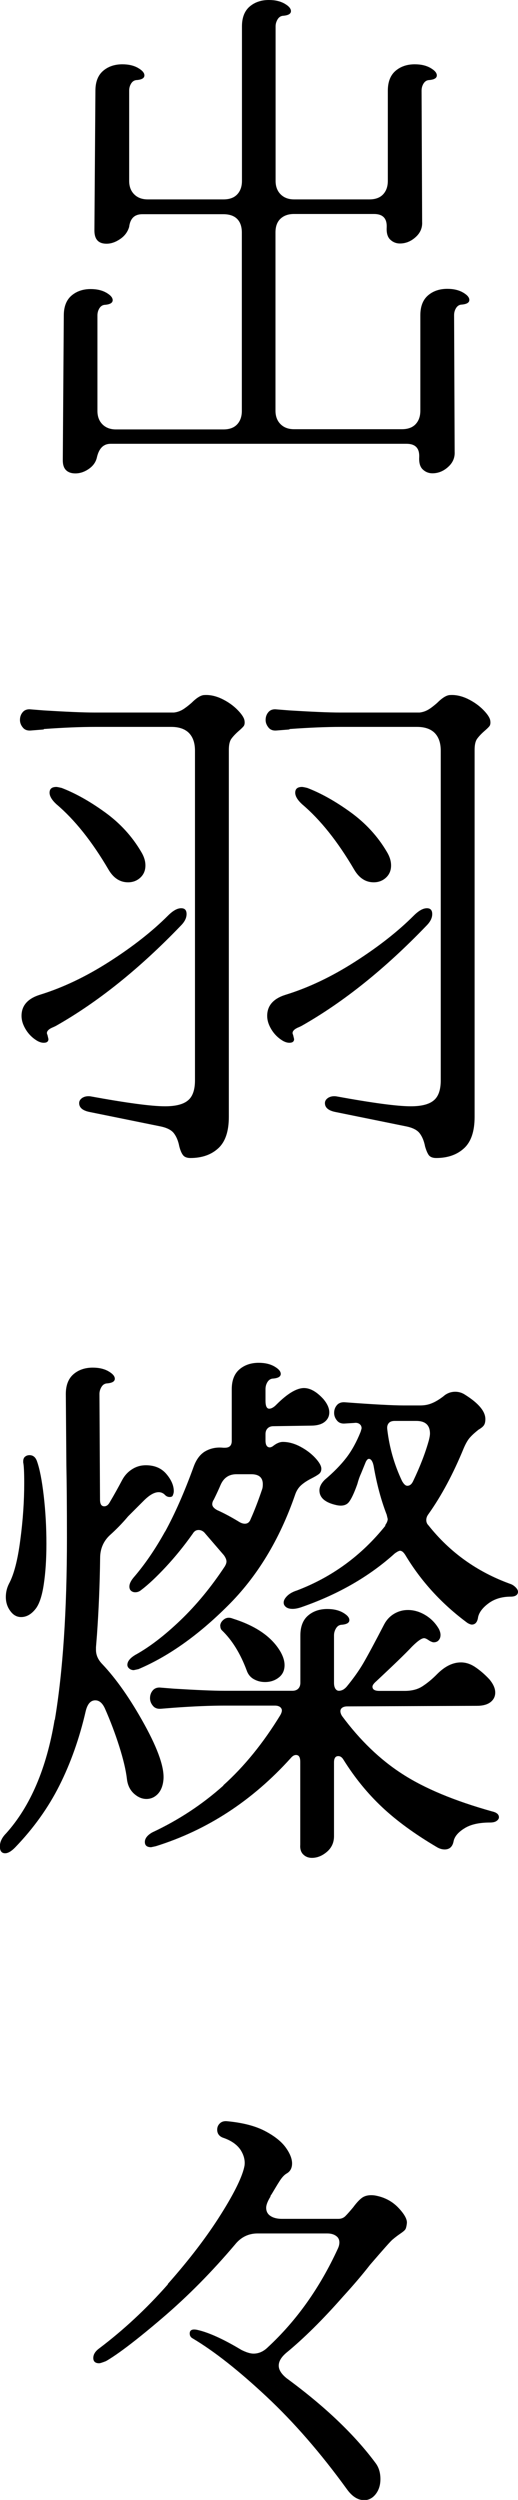
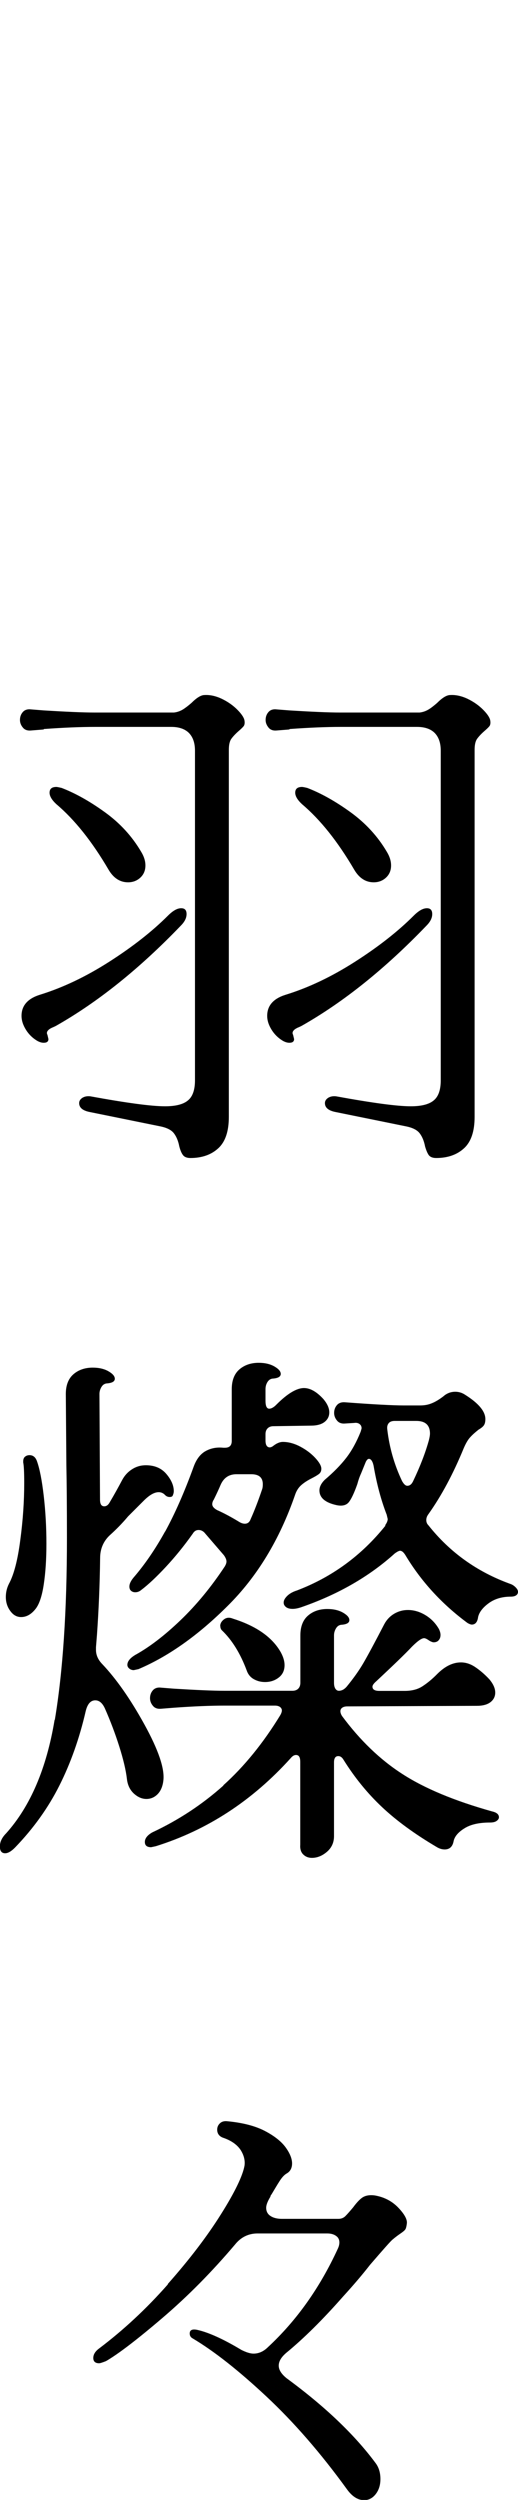
<svg xmlns="http://www.w3.org/2000/svg" id="_レイヤー_2" viewBox="0 0 46.2 222.79">
  <g id="_レイヤー_2-2">
    <g>
-       <path d="M5.69,28.11c0-.78,.23-1.37,.68-1.76,.45-.39,1.03-.59,1.71-.59,.56,0,1.03,.11,1.41,.33s.56,.44,.56,.66c0,.25-.25,.39-.75,.42-.19,.03-.34,.14-.45,.33-.11,.19-.16,.39-.16,.61v8.51c0,.5,.15,.9,.45,1.2,.3,.3,.7,.45,1.2,.45h9.59c.53,0,.94-.15,1.22-.45,.28-.3,.42-.7,.42-1.2v-15.89c0-.53-.14-.94-.42-1.22-.28-.28-.69-.42-1.22-.42h-7.24c-.69,0-1.08,.38-1.17,1.13-.13,.44-.39,.8-.8,1.08-.41,.28-.81,.42-1.22,.42-.72,0-1.08-.39-1.08-1.18l.09-12.46c0-.78,.23-1.37,.68-1.76s1.03-.59,1.72-.59c.56,0,1.03,.11,1.41,.33,.38,.22,.56,.44,.56,.66,0,.25-.25,.39-.75,.42-.19,.03-.34,.14-.45,.33-.11,.19-.16,.39-.16,.61v8.04c0,.5,.15,.9,.45,1.2,.3,.3,.7,.45,1.2,.45h6.77c.53,0,.94-.15,1.22-.45s.42-.7,.42-1.2V2.35c0-.78,.23-1.37,.68-1.76,.45-.39,1.03-.59,1.72-.59,.56,0,1.03,.11,1.41,.33s.56,.44,.56,.66c0,.25-.25,.39-.75,.42-.19,.03-.34,.14-.45,.33-.11,.19-.17,.39-.17,.61v13.77c0,.5,.15,.9,.45,1.2s.7,.45,1.2,.45h6.72c.53,0,.94-.15,1.22-.45,.28-.3,.42-.7,.42-1.2V8.08c0-.78,.23-1.37,.68-1.76s1.03-.59,1.72-.59c.56,0,1.03,.11,1.41,.33,.38,.22,.56,.44,.56,.66,0,.25-.25,.39-.75,.42-.19,.03-.34,.14-.45,.33-.11,.19-.16,.39-.16,.61l.05,11.7c.03,.53-.17,.99-.59,1.36-.42,.38-.89,.56-1.39,.56-.34,0-.63-.12-.87-.35-.24-.23-.34-.6-.31-1.1,.03-.78-.34-1.18-1.13-1.18h-7.14c-.5,0-.9,.14-1.2,.42-.3,.28-.45,.69-.45,1.22v15.89c0,.5,.15,.9,.45,1.2,.3,.3,.7,.45,1.2,.45h9.63c.53,0,.94-.15,1.22-.45,.28-.3,.42-.7,.42-1.2v-8.51c0-.78,.23-1.37,.68-1.76,.45-.39,1.03-.59,1.72-.59,.56,0,1.03,.11,1.41,.33s.56,.44,.56,.66c0,.25-.25,.39-.75,.42-.19,.03-.34,.14-.45,.33-.11,.19-.16,.39-.16,.61l.05,12.17c.03,.53-.17,.99-.59,1.36-.42,.38-.89,.56-1.39,.56-.34,0-.63-.12-.87-.35-.24-.23-.34-.6-.31-1.1,.03-.78-.34-1.18-1.13-1.18H9.87c-.63,0-1.03,.39-1.22,1.18-.09,.44-.34,.79-.73,1.06-.39,.27-.79,.4-1.2,.4-.35,0-.62-.09-.82-.28-.2-.19-.3-.49-.3-.89l.09-12.92Z" />
      <path d="M3.9,65.01l-1.13,.09c-.31,.03-.56-.05-.73-.26-.17-.2-.26-.43-.26-.68,0-.28,.09-.52,.26-.71,.17-.19,.42-.27,.73-.23l1.13,.09c1.97,.12,3.49,.19,4.56,.19h7.05c.28-.03,.54-.12,.78-.26,.23-.14,.49-.34,.78-.59,.47-.47,.86-.71,1.17-.71,.5-.03,1.03,.09,1.57,.35,.55,.27,1.01,.6,1.39,.99,.38,.39,.58,.71,.61,.96,.03,.22,0,.38-.09,.49-.09,.11-.25,.26-.47,.45-.28,.25-.49,.48-.63,.68-.14,.21-.21,.53-.21,.96v32.71c0,1.29-.31,2.22-.94,2.8-.63,.58-1.46,.87-2.49,.87-.31,0-.53-.09-.66-.26-.13-.17-.24-.43-.33-.78-.09-.47-.25-.86-.47-1.15-.22-.3-.63-.51-1.22-.63l-6.25-1.27c-.66-.12-.99-.39-.99-.8,0-.19,.09-.34,.28-.47,.19-.12,.42-.17,.71-.14,3.23,.59,5.45,.89,6.67,.89,.94,0,1.62-.17,2.04-.52,.42-.34,.63-.94,.63-1.79v-29.38c0-.69-.18-1.21-.54-1.58-.36-.36-.89-.54-1.57-.54h-6.82c-1.25,0-2.77,.06-4.56,.19Zm12.27,15.93c.31,0,.47,.17,.47,.52s-.17,.69-.52,1.04c-3.67,3.82-7.38,6.8-11.14,8.93-.06,.03-.18,.09-.35,.16-.17,.08-.3,.17-.38,.28-.08,.11-.09,.23-.02,.35l.09,.38c0,.22-.14,.33-.42,.33-.19,0-.39-.06-.61-.19-.41-.25-.74-.58-.99-.99-.25-.41-.38-.81-.38-1.22,0-.91,.55-1.54,1.64-1.88,2.04-.63,4.1-1.61,6.18-2.94,2.08-1.33,3.83-2.7,5.24-4.11,.44-.44,.83-.66,1.17-.66Zm-11.75-10.29c0-.35,.2-.52,.61-.52,.06,0,.22,.03,.47,.09,1.22,.47,2.51,1.19,3.85,2.16,1.35,.97,2.43,2.15,3.24,3.53,.25,.41,.38,.81,.38,1.22,0,.44-.15,.8-.45,1.08s-.67,.42-1.1,.42c-.72,0-1.3-.38-1.74-1.13-1.47-2.51-3.02-4.45-4.65-5.83-.41-.38-.61-.72-.61-1.03Zm21.39-5.64l-1.13,.09c-.31,.03-.56-.05-.73-.26s-.26-.43-.26-.68c0-.28,.09-.52,.26-.71s.42-.27,.73-.23l1.13,.09c1.97,.12,3.49,.19,4.56,.19h7.05c.28-.03,.54-.12,.78-.26,.24-.14,.49-.34,.78-.59,.47-.47,.86-.71,1.18-.71,.5-.03,1.03,.09,1.57,.35,.55,.27,1.01,.6,1.39,.99,.38,.39,.58,.71,.61,.96,.03,.22,0,.38-.09,.49s-.25,.26-.47,.45c-.28,.25-.49,.48-.63,.68-.14,.21-.21,.53-.21,.96v32.71c0,1.29-.31,2.22-.94,2.8-.63,.58-1.46,.87-2.49,.87-.31,0-.53-.09-.66-.26-.12-.17-.23-.43-.33-.78-.09-.47-.25-.86-.47-1.15-.22-.3-.63-.51-1.22-.63l-6.25-1.27c-.66-.12-.99-.39-.99-.8,0-.19,.09-.34,.28-.47,.19-.12,.42-.17,.71-.14,3.23,.59,5.45,.89,6.67,.89,.94,0,1.62-.17,2.04-.52,.42-.34,.63-.94,.63-1.79v-29.38c0-.69-.18-1.21-.54-1.58-.36-.36-.89-.54-1.57-.54h-6.82c-1.25,0-2.77,.06-4.56,.19Zm12.27,15.93c.31,0,.47,.17,.47,.52s-.17,.69-.52,1.04c-3.67,3.82-7.38,6.8-11.14,8.93-.06,.03-.18,.09-.35,.16-.17,.08-.3,.17-.38,.28-.08,.11-.09,.23-.02,.35l.09,.38c0,.22-.14,.33-.42,.33-.19,0-.39-.06-.61-.19-.41-.25-.74-.58-.99-.99-.25-.41-.38-.81-.38-1.22,0-.91,.55-1.54,1.65-1.88,2.04-.63,4.1-1.61,6.18-2.94s3.83-2.7,5.24-4.11c.44-.44,.83-.66,1.17-.66Zm-11.75-10.29c0-.35,.2-.52,.61-.52,.06,0,.22,.03,.47,.09,1.22,.47,2.51,1.19,3.85,2.16s2.43,2.15,3.24,3.53c.25,.41,.38,.81,.38,1.22,0,.44-.15,.8-.45,1.08s-.67,.42-1.1,.42c-.72,0-1.3-.38-1.74-1.13-1.47-2.51-3.02-4.45-4.65-5.83-.41-.38-.61-.72-.61-1.03Z" />
      <path d="M4.89,153.27c.72-4.32,1.08-9.73,1.08-16.21,0-2.85-.02-5-.05-6.44l-.05-6.39c0-.78,.23-1.37,.68-1.76,.45-.39,1.03-.59,1.72-.59,.56,0,1.03,.11,1.41,.33s.56,.44,.56,.66c0,.25-.25,.39-.75,.42-.19,.03-.34,.14-.45,.33-.11,.19-.17,.39-.17,.61l.05,9.4c0,.41,.12,.61,.38,.61,.19,0,.34-.11,.47-.33,.41-.69,.78-1.36,1.13-2.02,.22-.41,.52-.73,.89-.96,.38-.24,.78-.35,1.22-.35,.78,0,1.39,.26,1.83,.78,.44,.52,.66,1.03,.66,1.53,0,.12-.03,.25-.09,.38-.03,.09-.12,.14-.28,.14s-.3-.06-.42-.19c-.16-.16-.34-.24-.56-.24-.38,0-.82,.25-1.32,.75l-1.41,1.41c-.5,.6-1.05,1.16-1.64,1.69-.56,.53-.85,1.21-.85,2.02-.03,2.41-.13,4.69-.28,6.82l-.09,1.13v.23c0,.47,.19,.89,.56,1.27,1.25,1.32,2.51,3.11,3.76,5.38s1.82,3.94,1.69,5c-.06,.53-.24,.94-.52,1.22-.28,.28-.61,.42-.99,.42-.41,0-.78-.17-1.13-.49-.35-.33-.55-.76-.61-1.29-.09-.78-.32-1.75-.68-2.89-.36-1.14-.79-2.28-1.29-3.41-.22-.47-.5-.71-.85-.71-.41,0-.69,.31-.85,.94-.56,2.44-1.35,4.66-2.35,6.65-1,1.99-2.32,3.83-3.95,5.52-.34,.35-.64,.52-.89,.52-.31,0-.47-.2-.47-.61s.19-.8,.56-1.17c2.16-2.41,3.6-5.78,4.32-10.11Zm-3.08-16.03c.24-1.79,.35-3.48,.35-5.08,0-.94-.03-1.55-.09-1.83v-.09c0-.19,.05-.33,.16-.42s.24-.14,.4-.14c.31,0,.53,.17,.66,.52,.25,.69,.45,1.72,.61,3.1,.16,1.38,.24,2.8,.24,4.28,0,1.38-.08,2.59-.24,3.64-.16,1.05-.41,1.78-.75,2.19-.38,.47-.8,.7-1.27,.7-.38,0-.7-.18-.96-.54-.27-.36-.4-.78-.4-1.25,0-.41,.09-.8,.28-1.18,.44-.81,.78-2.11,1.01-3.9Zm12.92-.75c.86-1.57,1.72-3.51,2.56-5.83,.25-.66,.61-1.11,1.08-1.36,.47-.25,.99-.34,1.55-.28h.14c.41,0,.61-.2,.61-.61v-4.61c0-.78,.23-1.37,.68-1.76,.45-.39,1.03-.59,1.72-.59,.56,0,1.03,.11,1.41,.33,.38,.22,.56,.44,.56,.66,0,.25-.25,.39-.75,.42-.19,.03-.34,.14-.45,.33-.11,.19-.16,.39-.16,.61v1.03c0,.47,.11,.71,.33,.71,.19,0,.41-.12,.66-.38,.97-.97,1.79-1.46,2.44-1.46,.56,0,1.14,.33,1.74,.99,.34,.41,.52,.8,.52,1.18,0,.34-.14,.63-.42,.85s-.69,.33-1.22,.33l-3.34,.05c-.22,0-.39,.06-.52,.19s-.19,.3-.19,.52v.56c0,.28,.06,.47,.19,.56s.28,.08,.47-.05c.31-.25,.61-.38,.89-.38,.5,0,1.02,.14,1.55,.42,.53,.28,.98,.62,1.34,1.01,.36,.39,.54,.71,.54,.96,0,.19-.06,.34-.19,.45-.13,.11-.35,.24-.66,.4-.38,.19-.69,.39-.94,.61-.25,.22-.44,.52-.56,.89-1.38,3.98-3.38,7.28-6.02,9.89-2.63,2.62-5.28,4.49-7.94,5.62l-.42,.09c-.16,0-.29-.05-.4-.14-.11-.09-.17-.2-.17-.33,0-.31,.24-.61,.71-.89,1.25-.69,2.59-1.71,4.02-3.08s2.75-2.97,3.97-4.82c.09-.16,.14-.3,.14-.42,0-.16-.08-.35-.23-.56l-1.74-2.02c-.16-.16-.33-.23-.52-.23-.22,0-.39,.11-.52,.33-.78,1.1-1.58,2.08-2.4,2.96-.82,.88-1.55,1.57-2.21,2.07-.16,.13-.33,.19-.52,.19-.16,0-.28-.05-.38-.14s-.14-.22-.14-.38c0-.22,.12-.49,.38-.8,1-1.16,1.93-2.52,2.8-4.09Zm5.19,22.61c1.88-1.69,3.57-3.78,5.08-6.25,.09-.16,.14-.3,.14-.42s-.06-.23-.17-.31c-.11-.08-.26-.12-.45-.12h-4.46c-1.25,0-2.77,.06-4.56,.19l-1.13,.09c-.31,.03-.56-.05-.73-.26-.17-.2-.26-.43-.26-.68,0-.28,.09-.52,.26-.71,.17-.19,.42-.27,.73-.23l1.13,.09c1.97,.12,3.49,.19,4.56,.19h6.02c.22,0,.39-.06,.52-.19,.12-.12,.19-.3,.19-.52v-4.23c0-.78,.23-1.37,.68-1.76,.45-.39,1.03-.59,1.72-.59,.56,0,1.03,.11,1.41,.33s.56,.44,.56,.66c0,.25-.25,.39-.75,.42-.19,.03-.34,.14-.45,.33-.11,.19-.17,.39-.17,.61v4.23c0,.22,.04,.39,.12,.52,.08,.12,.18,.19,.31,.19,.25,0,.49-.12,.71-.38,.59-.72,1.09-1.42,1.48-2.09,.39-.67,1.01-1.82,1.86-3.46,.22-.41,.52-.72,.89-.94,.38-.22,.78-.33,1.22-.33,.53,0,1.05,.15,1.55,.45,.5,.3,.91,.71,1.22,1.25,.09,.19,.14,.36,.14,.52,0,.19-.05,.34-.16,.47-.11,.13-.26,.19-.45,.19-.09,0-.22-.05-.38-.14-.22-.16-.38-.23-.47-.23-.22,0-.58,.25-1.08,.75-.59,.63-1.66,1.66-3.2,3.1-.22,.19-.33,.35-.33,.47,0,.25,.2,.38,.61,.38h2.26c.63,0,1.15-.13,1.57-.4s.87-.63,1.34-1.11c.69-.69,1.39-1.03,2.11-1.03,.41,0,.81,.12,1.22,.38,.47,.31,.91,.69,1.32,1.13,.34,.41,.52,.8,.52,1.18,0,.34-.14,.63-.42,.85-.28,.22-.69,.33-1.22,.33l-11.56,.05c-.19,0-.34,.04-.45,.12-.11,.08-.16,.18-.16,.31s.05,.27,.14,.42c1.6,2.16,3.39,3.89,5.38,5.17,1.99,1.29,4.66,2.4,8.01,3.34,.41,.09,.61,.27,.61,.52,0,.12-.07,.23-.21,.33s-.34,.14-.59,.14c-.97,0-1.73,.17-2.28,.52-.55,.34-.87,.72-.96,1.13-.09,.5-.36,.75-.8,.75-.25,0-.5-.08-.75-.24-1.91-1.13-3.52-2.3-4.82-3.52-1.3-1.22-2.45-2.63-3.45-4.23-.13-.22-.28-.33-.47-.33-.25,0-.38,.19-.38,.56v6.58c0,.56-.21,1.03-.63,1.39-.42,.36-.87,.54-1.34,.54-.31,0-.57-.1-.78-.31-.2-.2-.29-.49-.26-.87v-7.38c0-.41-.12-.61-.38-.61-.16,0-.31,.09-.47,.28-3.42,3.79-7.43,6.41-12.03,7.85l-.42,.09c-.38,0-.56-.16-.56-.47s.22-.6,.66-.85c2.35-1.1,4.46-2.49,6.35-4.18Zm-.99-25.05c0,.19,.14,.36,.42,.52,.63,.28,1.3,.64,2.02,1.08,.16,.09,.31,.14,.47,.14,.25,0,.42-.14,.52-.42,.31-.69,.66-1.58,1.03-2.68,.03-.09,.05-.23,.05-.42,0-.59-.34-.89-1.03-.89h-1.32c-.66,0-1.13,.31-1.41,.94-.13,.31-.33,.75-.61,1.32-.09,.13-.14,.27-.14,.42Zm.71,10.86c0-.22,.11-.42,.33-.59,.22-.17,.49-.2,.8-.07,2.1,.66,3.52,1.66,4.28,3.01,.22,.41,.33,.78,.33,1.13,0,.47-.17,.84-.52,1.11s-.75,.4-1.22,.4c-.38,0-.71-.09-1.01-.26-.3-.17-.51-.43-.63-.78-.56-1.5-1.3-2.7-2.21-3.57-.09-.09-.14-.22-.14-.38Zm14.71-8.98c.16-.22,.23-.41,.23-.56l-.09-.38c-.5-1.29-.89-2.74-1.17-4.37-.09-.41-.24-.61-.42-.61-.09,0-.19,.09-.28,.28l-.42,1.03c-.13,.28-.24,.6-.33,.94-.28,.79-.53,1.32-.75,1.6-.22,.28-.58,.38-1.08,.28-1.03-.22-1.55-.66-1.55-1.32,0-.31,.16-.63,.47-.94,.78-.66,1.43-1.32,1.93-1.97s.92-1.43,1.27-2.3c.06-.19,.09-.3,.09-.33,0-.16-.06-.28-.19-.38-.13-.09-.28-.12-.47-.09l-.8,.05c-.31,.03-.56-.05-.73-.26-.17-.2-.26-.43-.26-.68,0-.28,.09-.52,.26-.71,.17-.19,.42-.27,.73-.24,2.54,.19,4.28,.28,5.22,.28h1.46c.38,0,.72-.06,1.03-.19,.31-.12,.66-.33,1.03-.61,.31-.28,.67-.42,1.08-.42,.31,0,.61,.09,.89,.28,1.19,.75,1.79,1.47,1.79,2.16,0,.25-.05,.44-.14,.56-.09,.13-.25,.25-.47,.38-.28,.22-.53,.44-.73,.66-.21,.22-.4,.55-.59,.99-.94,2.29-1.99,4.25-3.15,5.88-.12,.16-.19,.33-.19,.52s.06,.34,.19,.47c1.91,2.41,4.34,4.15,7.29,5.22,.19,.06,.35,.17,.49,.31,.14,.14,.21,.28,.21,.4s-.05,.23-.16,.31c-.11,.08-.28,.12-.49,.12-.78,0-1.44,.2-1.97,.59-.53,.39-.85,.81-.94,1.24-.06,.44-.25,.66-.56,.66-.09,0-.22-.05-.38-.14-2.29-1.69-4.14-3.71-5.55-6.06-.16-.25-.31-.38-.47-.38-.09,0-.25,.08-.47,.24-2.26,2.04-5,3.62-8.22,4.75-.35,.13-.64,.19-.89,.19s-.45-.05-.59-.16c-.14-.11-.21-.24-.21-.4,0-.19,.1-.38,.31-.59,.2-.2,.49-.37,.87-.49,3.13-1.19,5.77-3.12,7.9-5.78Zm.85-9.3c-.25,0-.43,.07-.54,.21-.11,.14-.15,.32-.12,.54,.19,1.63,.63,3.16,1.32,4.61,.16,.28,.31,.42,.47,.42,.22,0,.39-.14,.52-.42,.63-1.32,1.1-2.54,1.41-3.67,.06-.25,.09-.44,.09-.56,0-.75-.41-1.13-1.22-1.13h-1.93Z" />
      <path d="M14.97,203.54c1.93-2.18,3.51-4.25,4.75-6.23,1.24-1.97,1.93-3.42,2.09-4.32,.06-.47-.06-.93-.35-1.39-.3-.45-.79-.81-1.48-1.06-.41-.12-.61-.38-.61-.75,0-.22,.08-.41,.24-.56,.16-.16,.38-.22,.66-.19,1.38,.13,2.5,.42,3.36,.87,.86,.45,1.48,.95,1.86,1.48s.56,1,.56,1.41-.16,.71-.47,.89c-.22,.12-.44,.36-.66,.71-.22,.34-.45,.74-.71,1.17-.06,.06-.09,.13-.09,.19-.25,.41-.38,.74-.38,.99,0,.31,.12,.56,.38,.73,.25,.17,.59,.26,1.03,.26h5.03c.25,0,.45-.08,.61-.23,.22-.22,.45-.49,.71-.8,.28-.38,.53-.65,.75-.82,.22-.17,.5-.26,.85-.26,.19,0,.34,.02,.47,.05,.78,.16,1.44,.52,1.97,1.08,.53,.56,.78,1.02,.75,1.36-.03,.28-.08,.47-.14,.56-.06,.09-.21,.22-.45,.38-.23,.16-.46,.33-.68,.52-.16,.12-.83,.88-2.02,2.26-.66,.85-1.46,1.79-2.4,2.82-1.82,2.07-3.51,3.74-5.08,5.03-.44,.38-.66,.75-.66,1.13s.24,.75,.71,1.13c3.42,2.51,6.06,5.03,7.94,7.57,.28,.38,.42,.85,.42,1.41,0,.53-.14,.98-.42,1.34-.28,.36-.63,.54-1.03,.54-.56,0-1.08-.33-1.55-.99-2.32-3.2-4.71-5.95-7.17-8.25-2.46-2.3-4.66-4.04-6.6-5.19-.16-.09-.24-.24-.24-.42,0-.31,.22-.42,.66-.33,1,.22,2.32,.81,3.95,1.79,.44,.22,.8,.33,1.08,.33,.47,0,.89-.19,1.27-.56,2.57-2.38,4.65-5.31,6.25-8.79,.09-.19,.14-.38,.14-.56,0-.25-.1-.45-.31-.59-.2-.14-.46-.21-.78-.21h-6.2c-.82,0-1.49,.33-2.02,.99-2.04,2.41-4.19,4.59-6.46,6.53-2.27,1.94-3.96,3.23-5.05,3.86-.31,.12-.52,.19-.61,.19-.34,0-.52-.16-.52-.47s.17-.59,.52-.85c2.16-1.63,4.21-3.53,6.13-5.71Z" />
    </g>
  </g>
</svg>